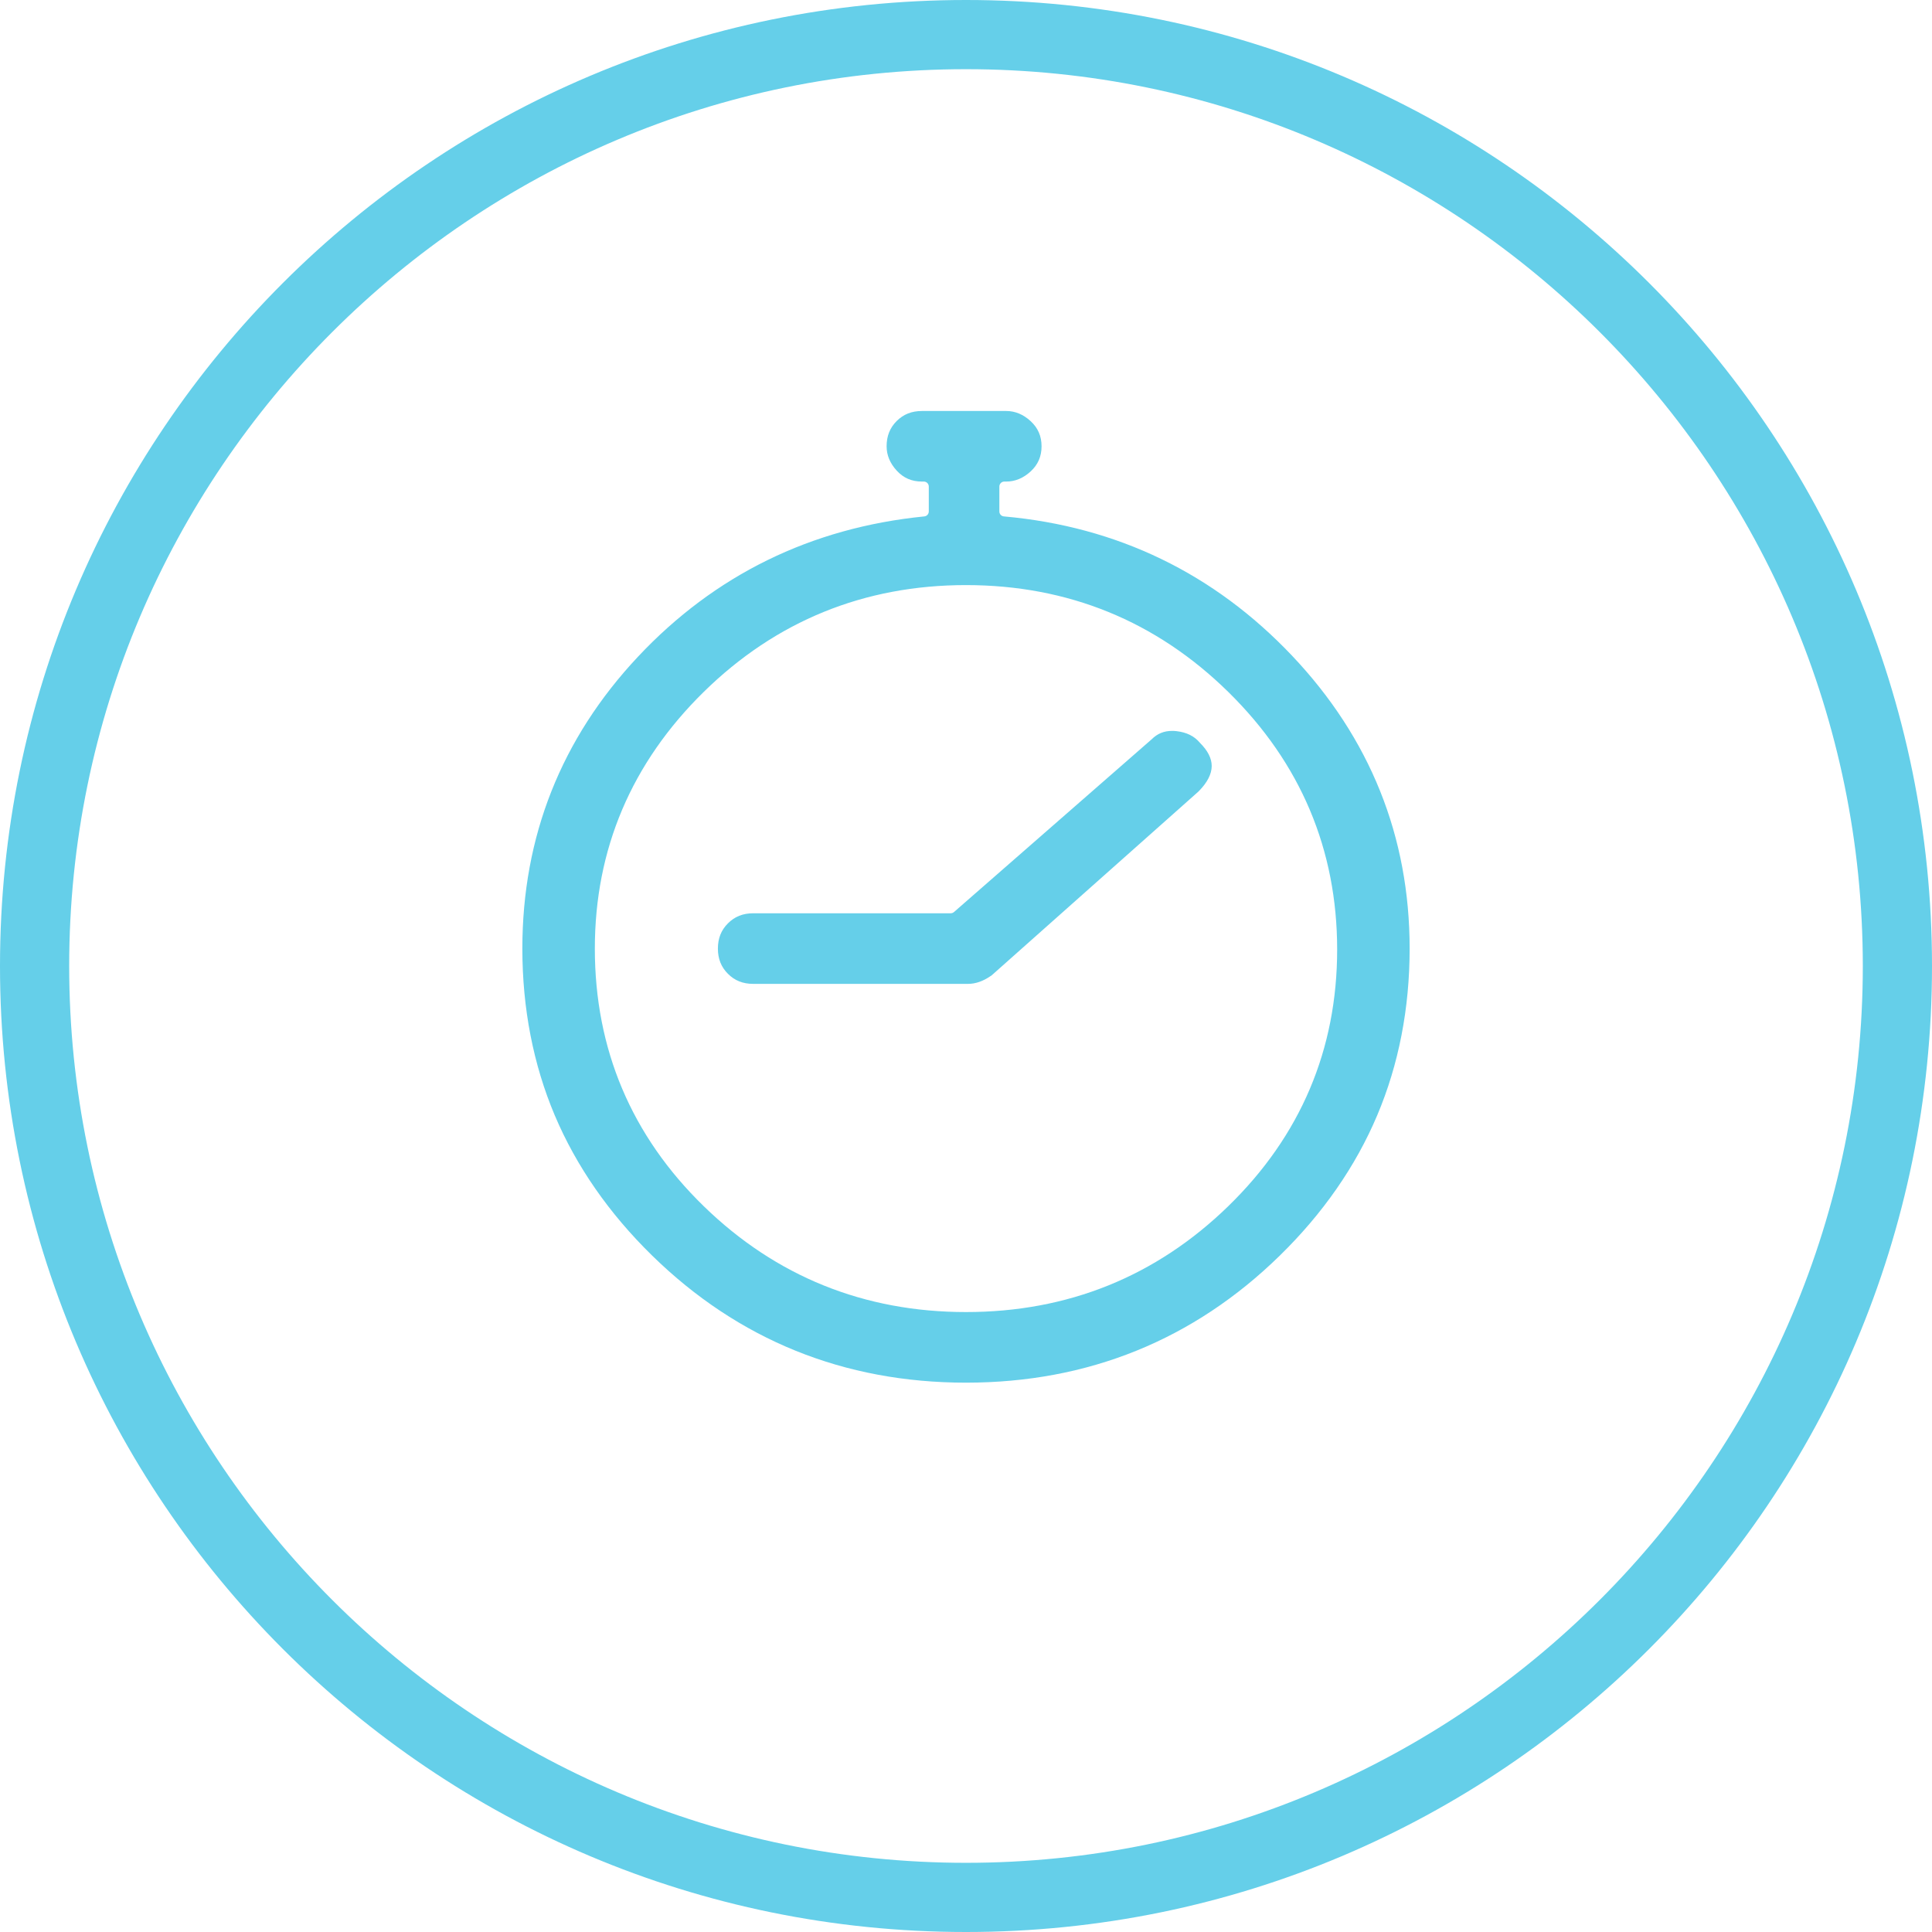
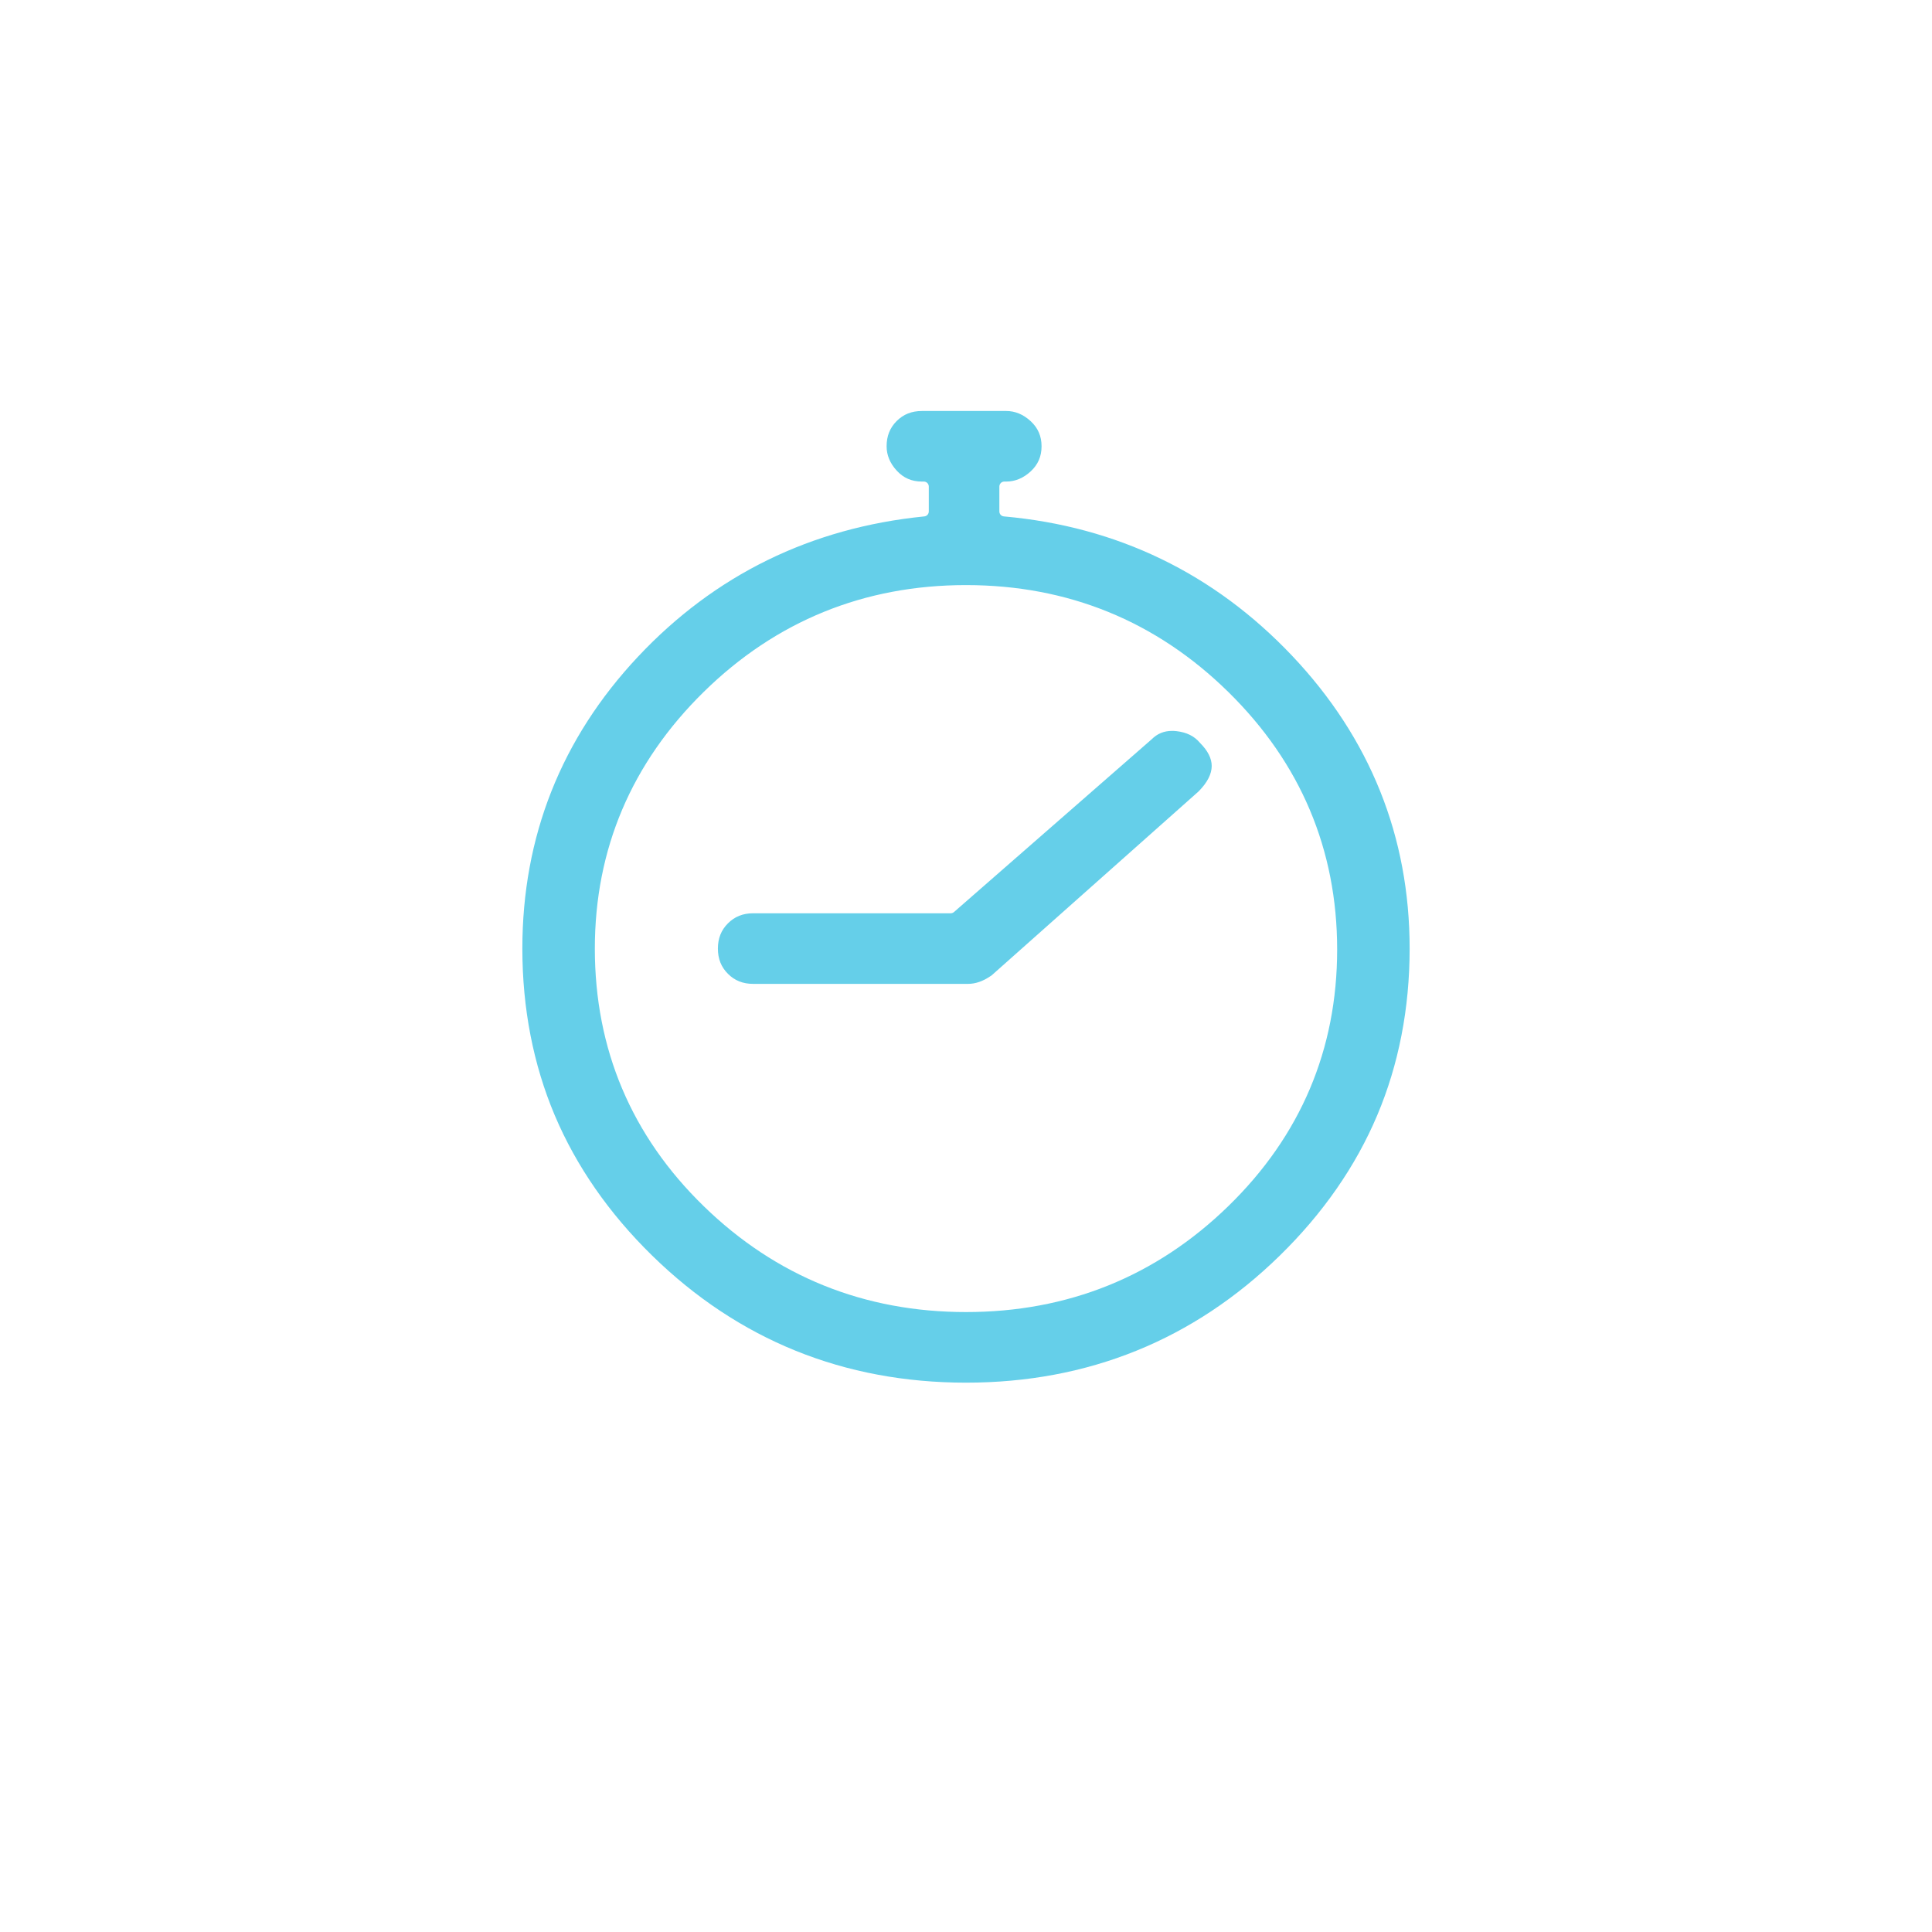
<svg xmlns="http://www.w3.org/2000/svg" width="100%" height="100%" viewBox="0 0 100 100" version="1.1" xml:space="preserve" style="fill-rule:evenodd;clip-rule:evenodd;stroke-linejoin:round;stroke-miterlimit:2;">
  <g>
-     <path d="M50,0c-27.614,0 -50,22.386 -50,50c0,27.614 22.386,50 50,50c27.614,0 50,-22.386 50,-50c0,-27.614 -22.386,-50 -50,-50m0,3.581c25.596,-0 46.419,20.823 46.419,46.419c0,25.596 -20.823,46.419 -46.419,46.419c-25.596,0 -46.419,-20.823 -46.419,-46.419c-0,-25.596 20.823,-46.419 46.419,-46.419" style="fill:#65cfe9;fill-rule:nonzero;" />
    <path d="M38.985,50.925c-0.529,-0 -0.957,-0.17 -1.306,-0.52c-0.351,-0.35 -0.521,-0.777 -0.521,-1.306c-0,-0.53 0.17,-0.957 0.521,-1.307c0.349,-0.35 0.777,-0.521 1.306,-0.521l10.221,0c0.062,0 0.122,-0.022 0.17,-0.062l10.221,-8.932c0.004,-0.003 0.009,-0.008 0.015,-0.013c0.29,-0.291 0.635,-0.433 1.054,-0.433c0.071,-0 0.145,0.003 0.221,0.012c0.532,0.059 0.931,0.257 1.22,0.603c0.006,0.008 0.01,0.013 0.016,0.017c0.394,0.396 0.595,0.794 0.595,1.183c-0,0.415 -0.225,0.856 -0.67,1.307l-0.018,0.018l-10.704,9.515l-0.041,0.027c-0.403,0.277 -0.791,0.412 -1.186,0.412l-11.114,-0Zm11.016,-20.641c-5.272,-0 -9.84,1.861 -13.578,5.531c-3.738,3.673 -5.634,8.141 -5.634,13.284c0,5.207 1.896,9.693 5.635,13.332c3.737,3.637 8.305,5.481 13.577,5.481c5.271,0 9.837,-1.844 13.575,-5.481c3.739,-3.639 5.635,-8.108 5.635,-13.283c-0,-5.175 -1.896,-9.66 -5.635,-13.333c-3.736,-3.67 -8.304,-5.531 -13.575,-5.531m-0,41.282c-6.318,-0 -11.784,-2.213 -16.244,-6.576c-2.231,-2.182 -3.927,-4.624 -5.042,-7.259c-1.113,-2.635 -1.678,-5.54 -1.678,-8.632c-0,-5.793 2.012,-10.876 5.983,-15.106c3.973,-4.234 8.96,-6.678 14.822,-7.264c0.132,-0.013 0.232,-0.123 0.232,-0.256l0,-1.29c0,-0.142 -0.115,-0.258 -0.258,-0.258l-0.099,0c-0.525,0 -0.95,-0.183 -1.299,-0.562c-0.35,-0.378 -0.527,-0.804 -0.527,-1.264c-0,-0.529 0.171,-0.957 0.52,-1.306c0.35,-0.35 0.777,-0.52 1.306,-0.52l4.367,-0c0.46,-0 0.885,0.177 1.264,0.527c0.378,0.35 0.563,0.774 0.563,1.299c-0,0.526 -0.185,0.95 -0.563,1.3c-0.379,0.349 -0.804,0.526 -1.264,0.526l-0.1,0c-0.142,0 -0.257,0.116 -0.257,0.258l-0,1.29c-0,0.134 0.101,0.244 0.235,0.256c5.862,0.522 10.88,2.949 14.92,7.215c4.035,4.263 6.081,9.362 6.081,15.155c-0,3.092 -0.565,5.997 -1.679,8.631c-1.113,2.636 -2.81,5.078 -5.042,7.26c-4.46,4.363 -9.925,6.576 -16.241,6.576" style="fill:#65cfe9;fill-rule:nonzero;" />
  </g>
</svg>